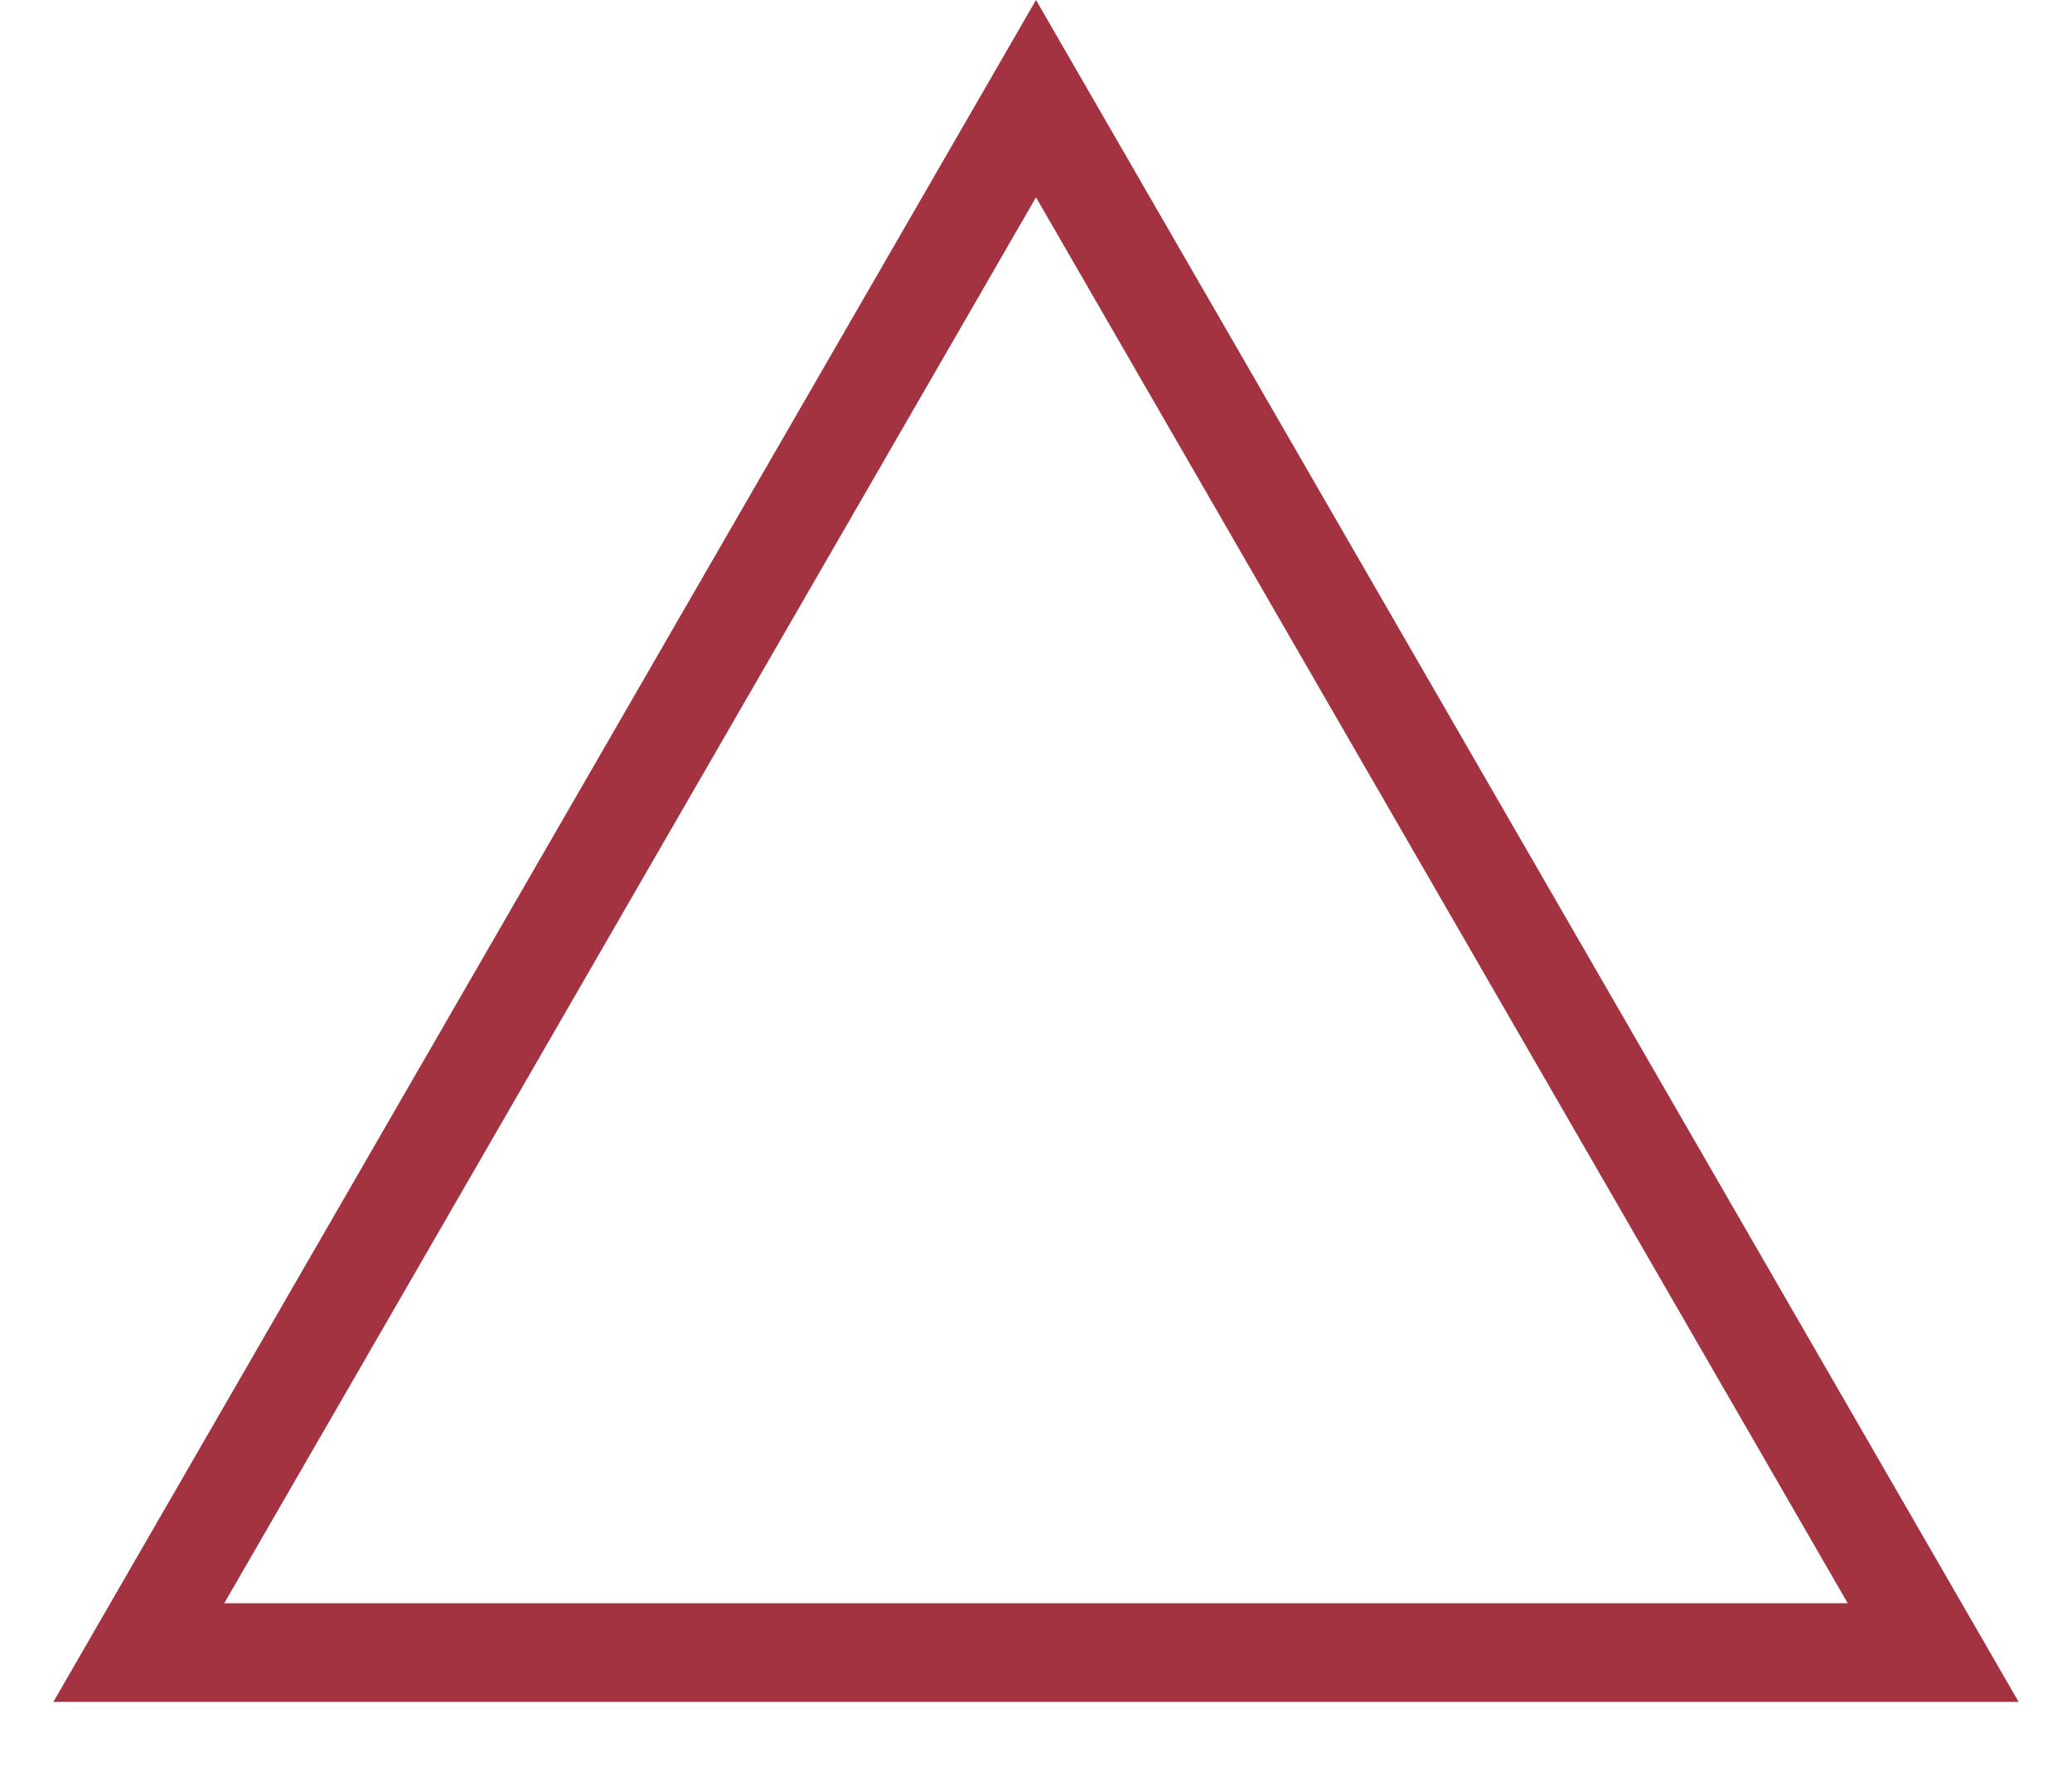
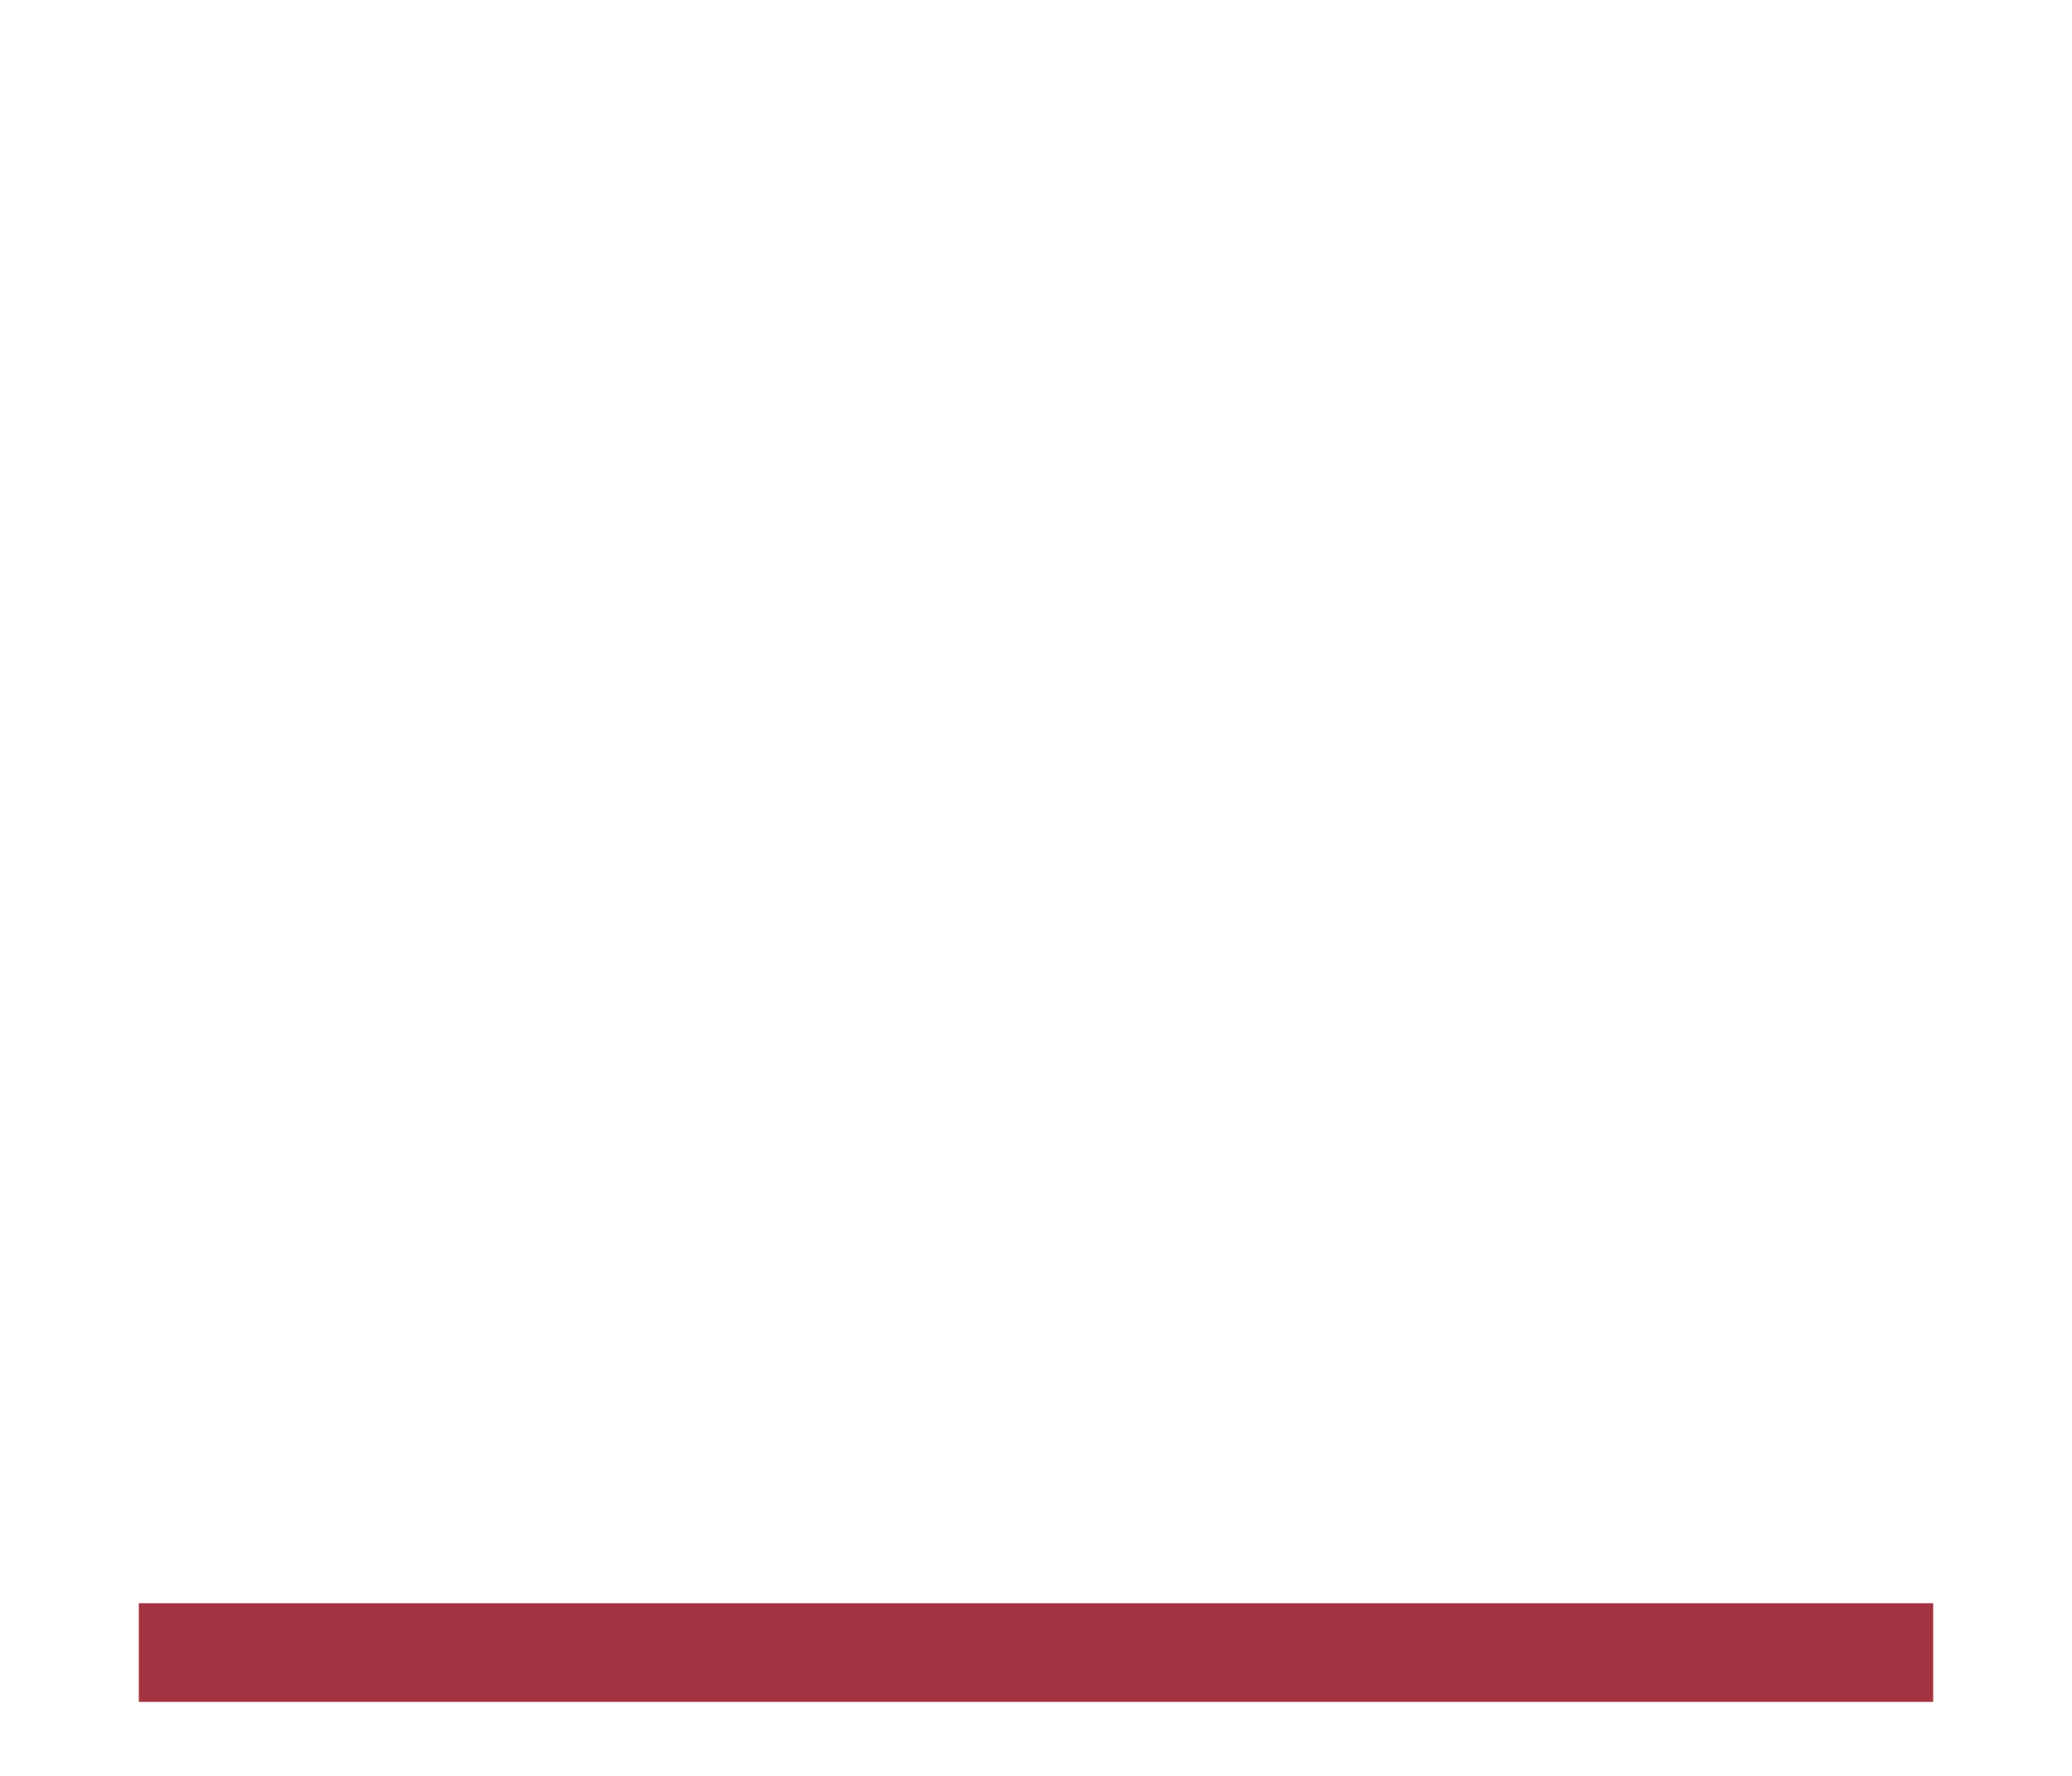
<svg xmlns="http://www.w3.org/2000/svg" width="21" height="18" viewBox="0 0 21 18" fill="none">
-   <path d="M1.407 16.75L10.5 1L19.593 16.75H1.407Z" stroke="#A33340" />
+   <path d="M1.407 16.75L19.593 16.75H1.407Z" stroke="#A33340" />
</svg>